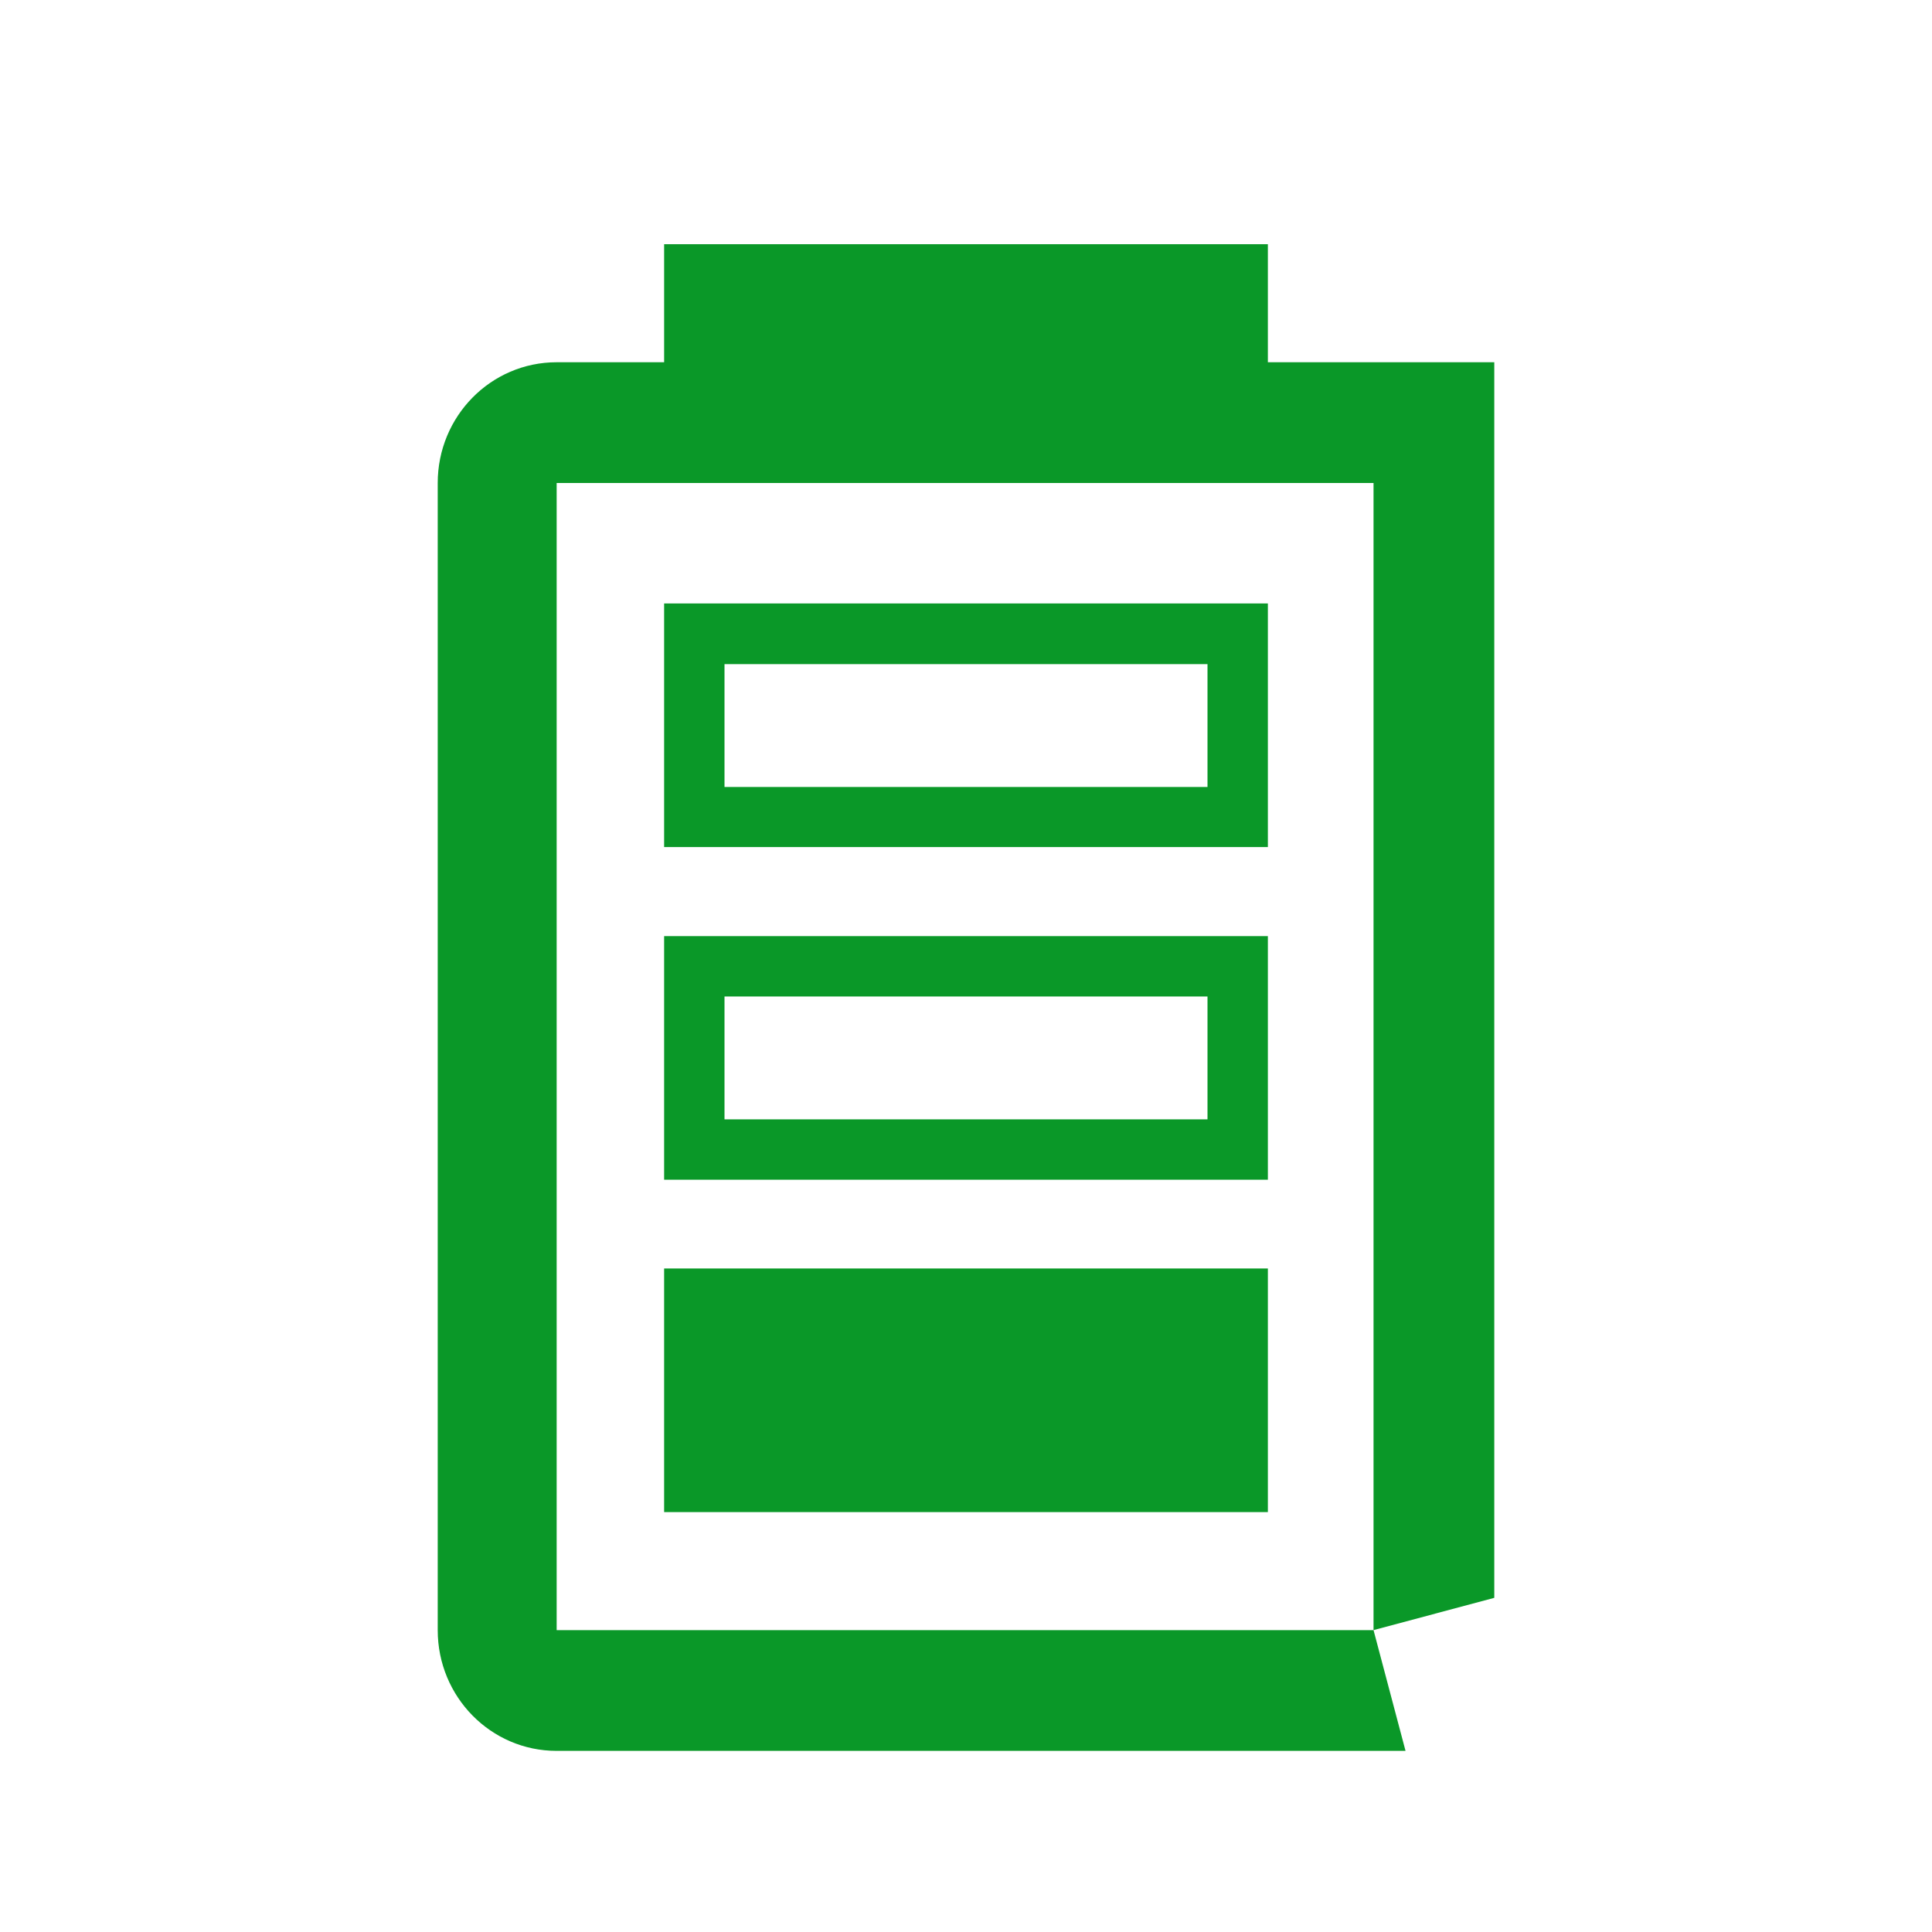
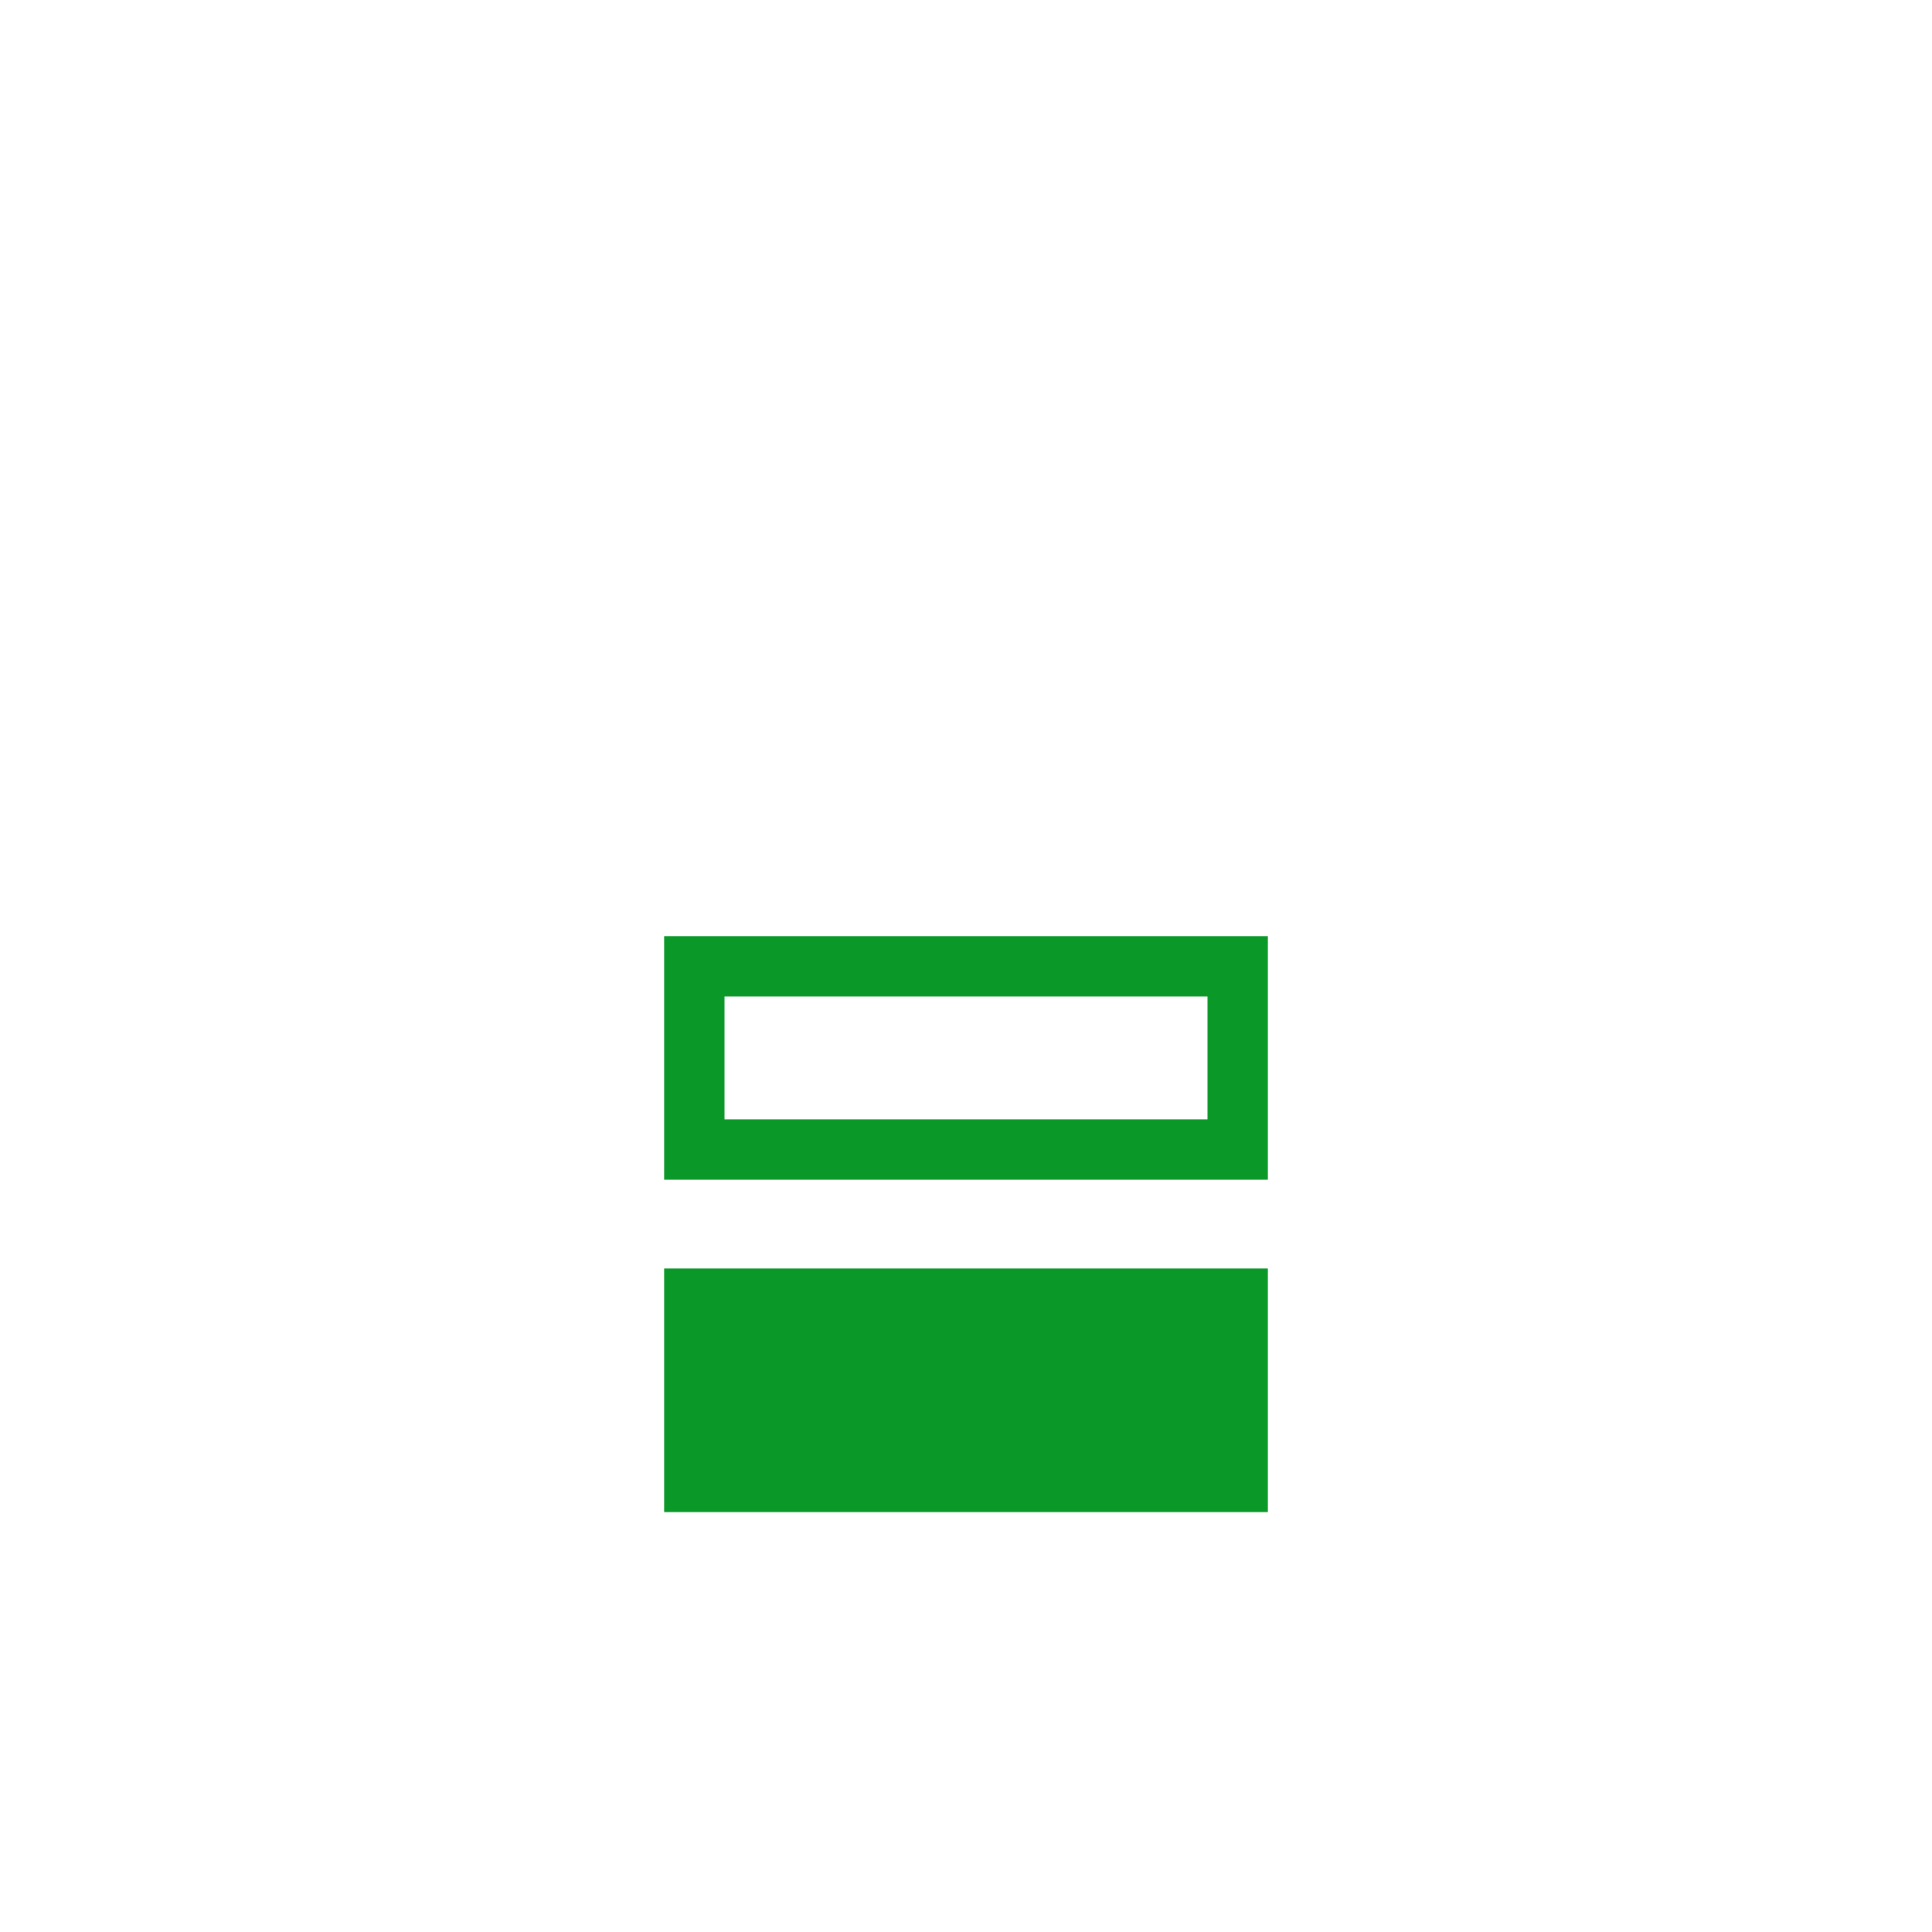
<svg xmlns="http://www.w3.org/2000/svg" version="1.1" id="Imagery" x="0px" y="0px" viewBox="0 0 640 640" style="enable-background:new 0 0 640 640;" xml:space="preserve">
  <style type="text/css">
	.st0{fill:#0A9828;}
</style>
-   <path class="st0" d="M495,529.3V120h-75V80.9H220V120h-35.6c-21.8,0-39.4,17.9-39.4,40v380c0,22.1,17.6,40,39.4,40h281.2L455,540  H184.4V160H455v380L495,529.3z" />
-   <path class="st0" d="M420,199.9H220v80.7h200V199.9z M400,260.7H240v-40.7h160V260.7z" />
  <path class="st0" d="M420,310.1H220v80.7h200V310.1z M400,370.8H240v-40.7h160V370.8z" />
  <rect x="220" y="420.2" class="st0" width="200" height="80.7" />
</svg>